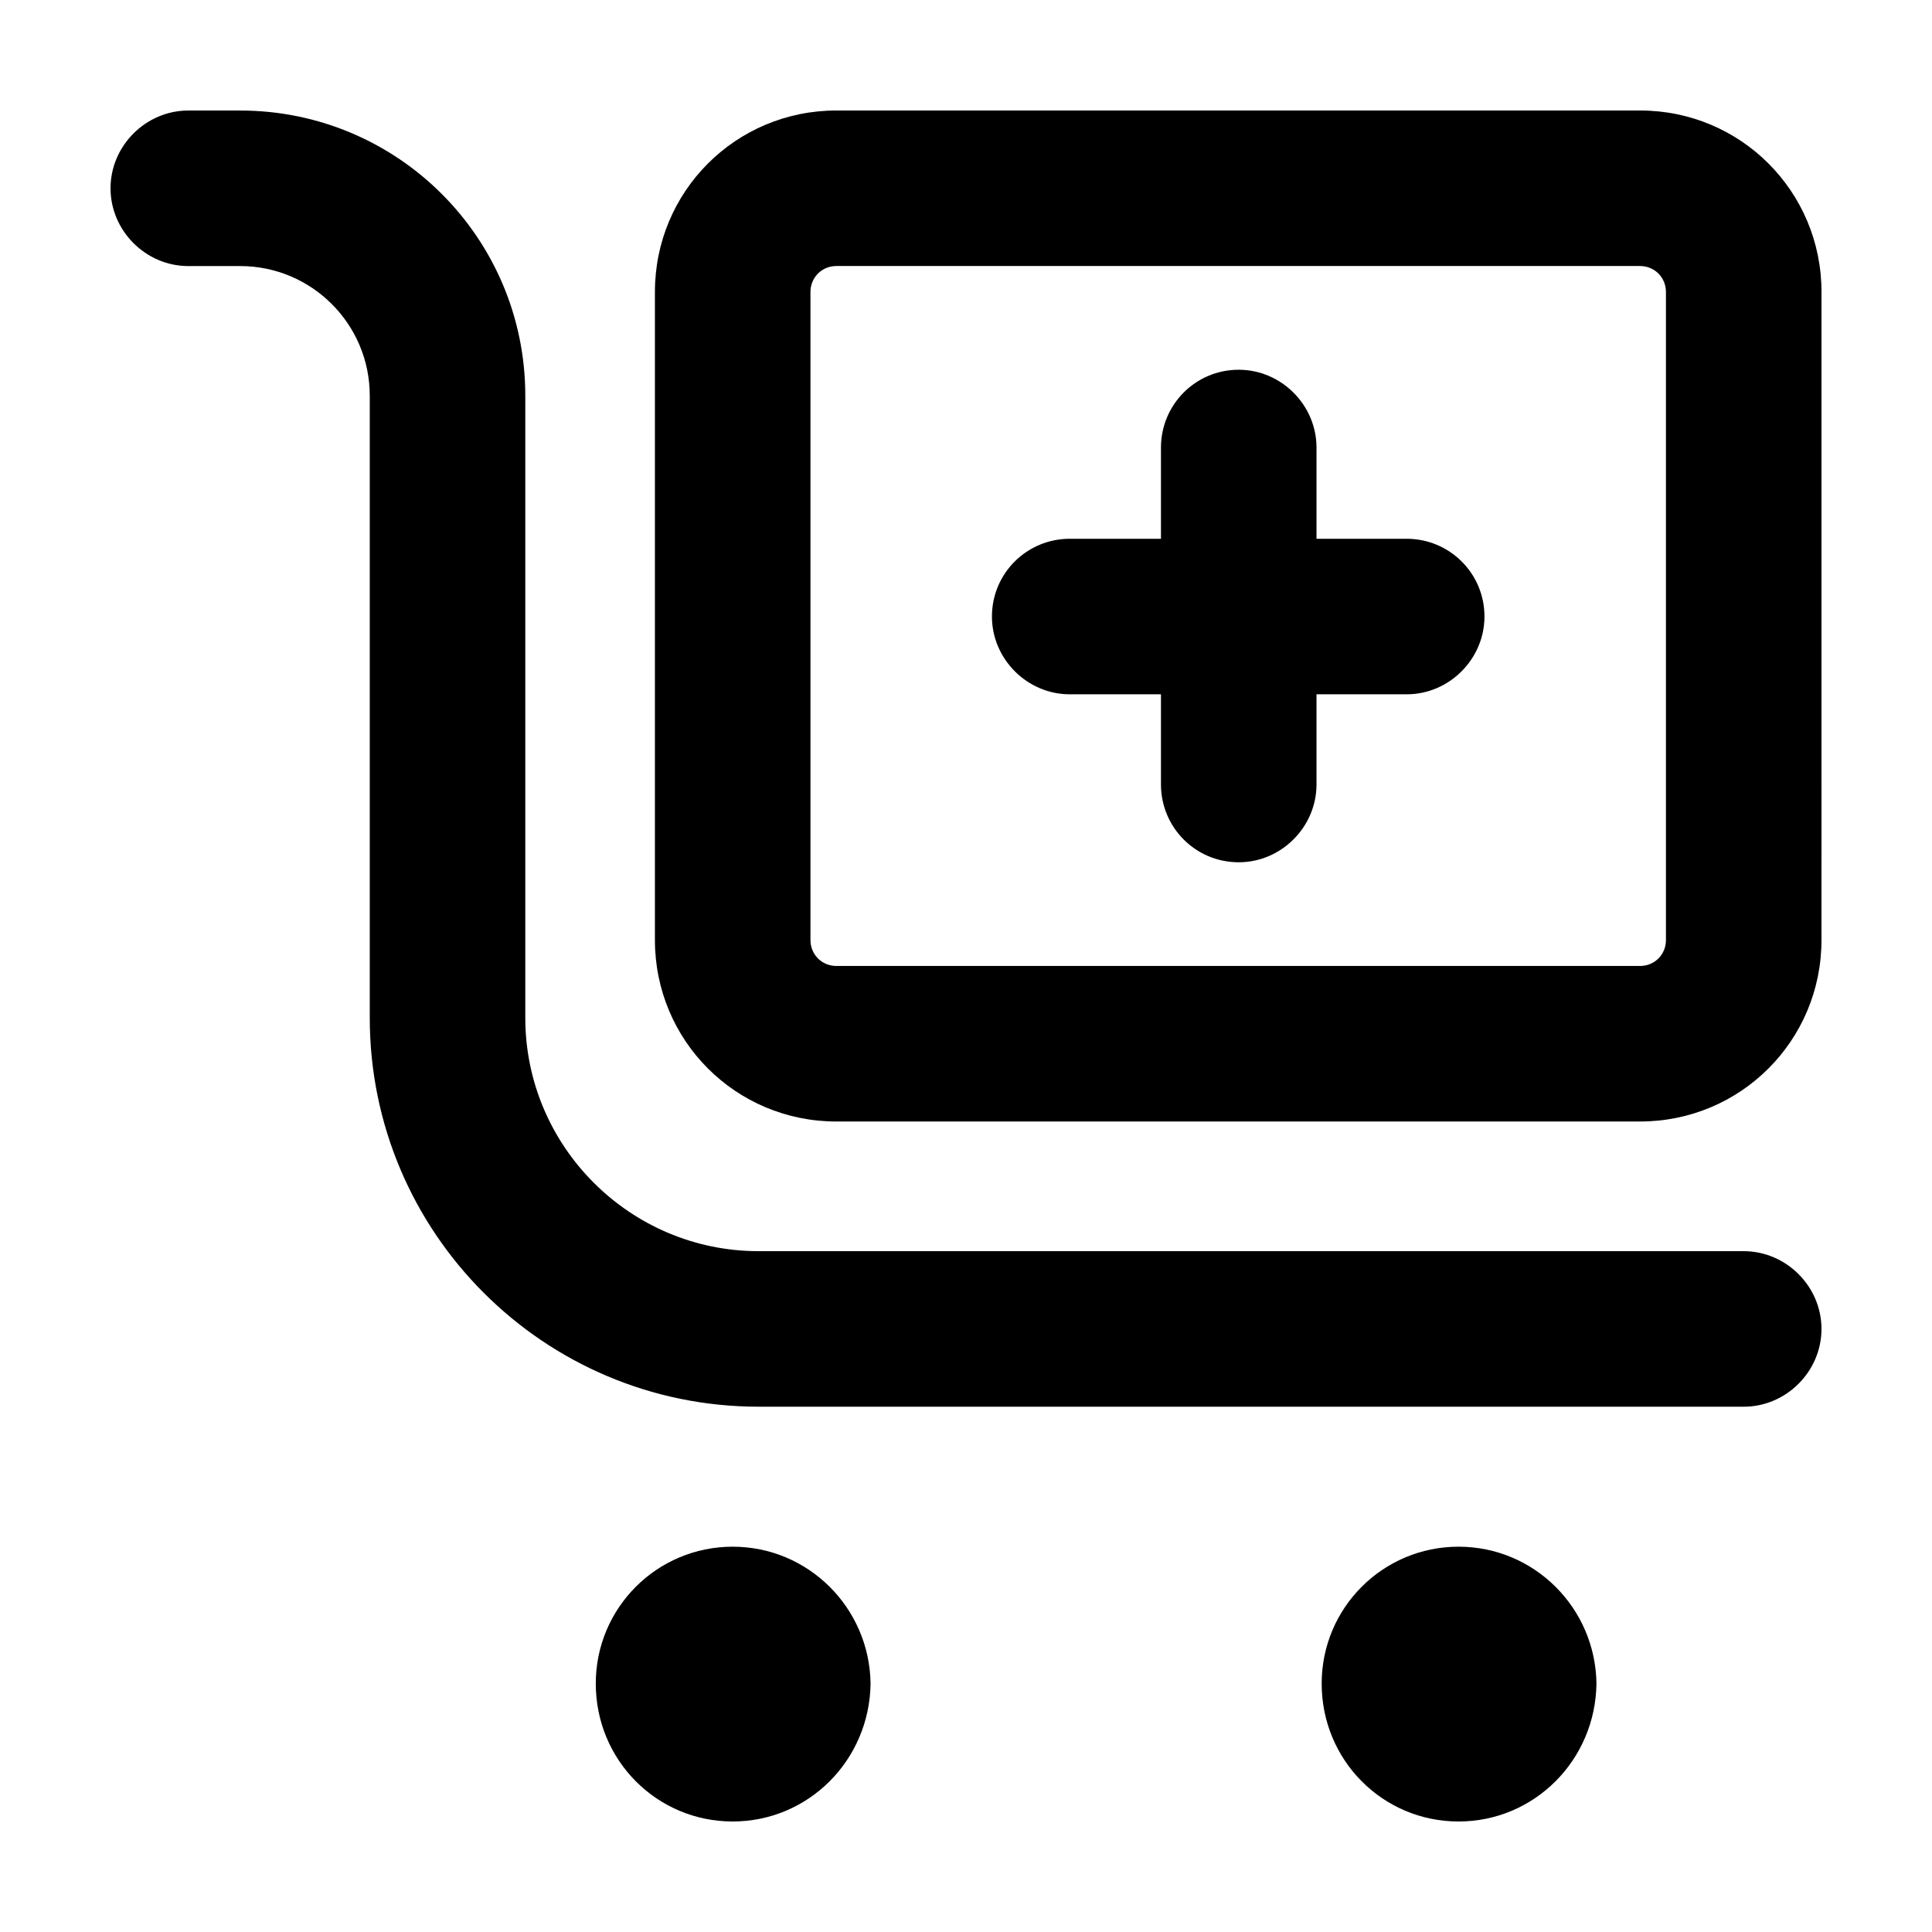
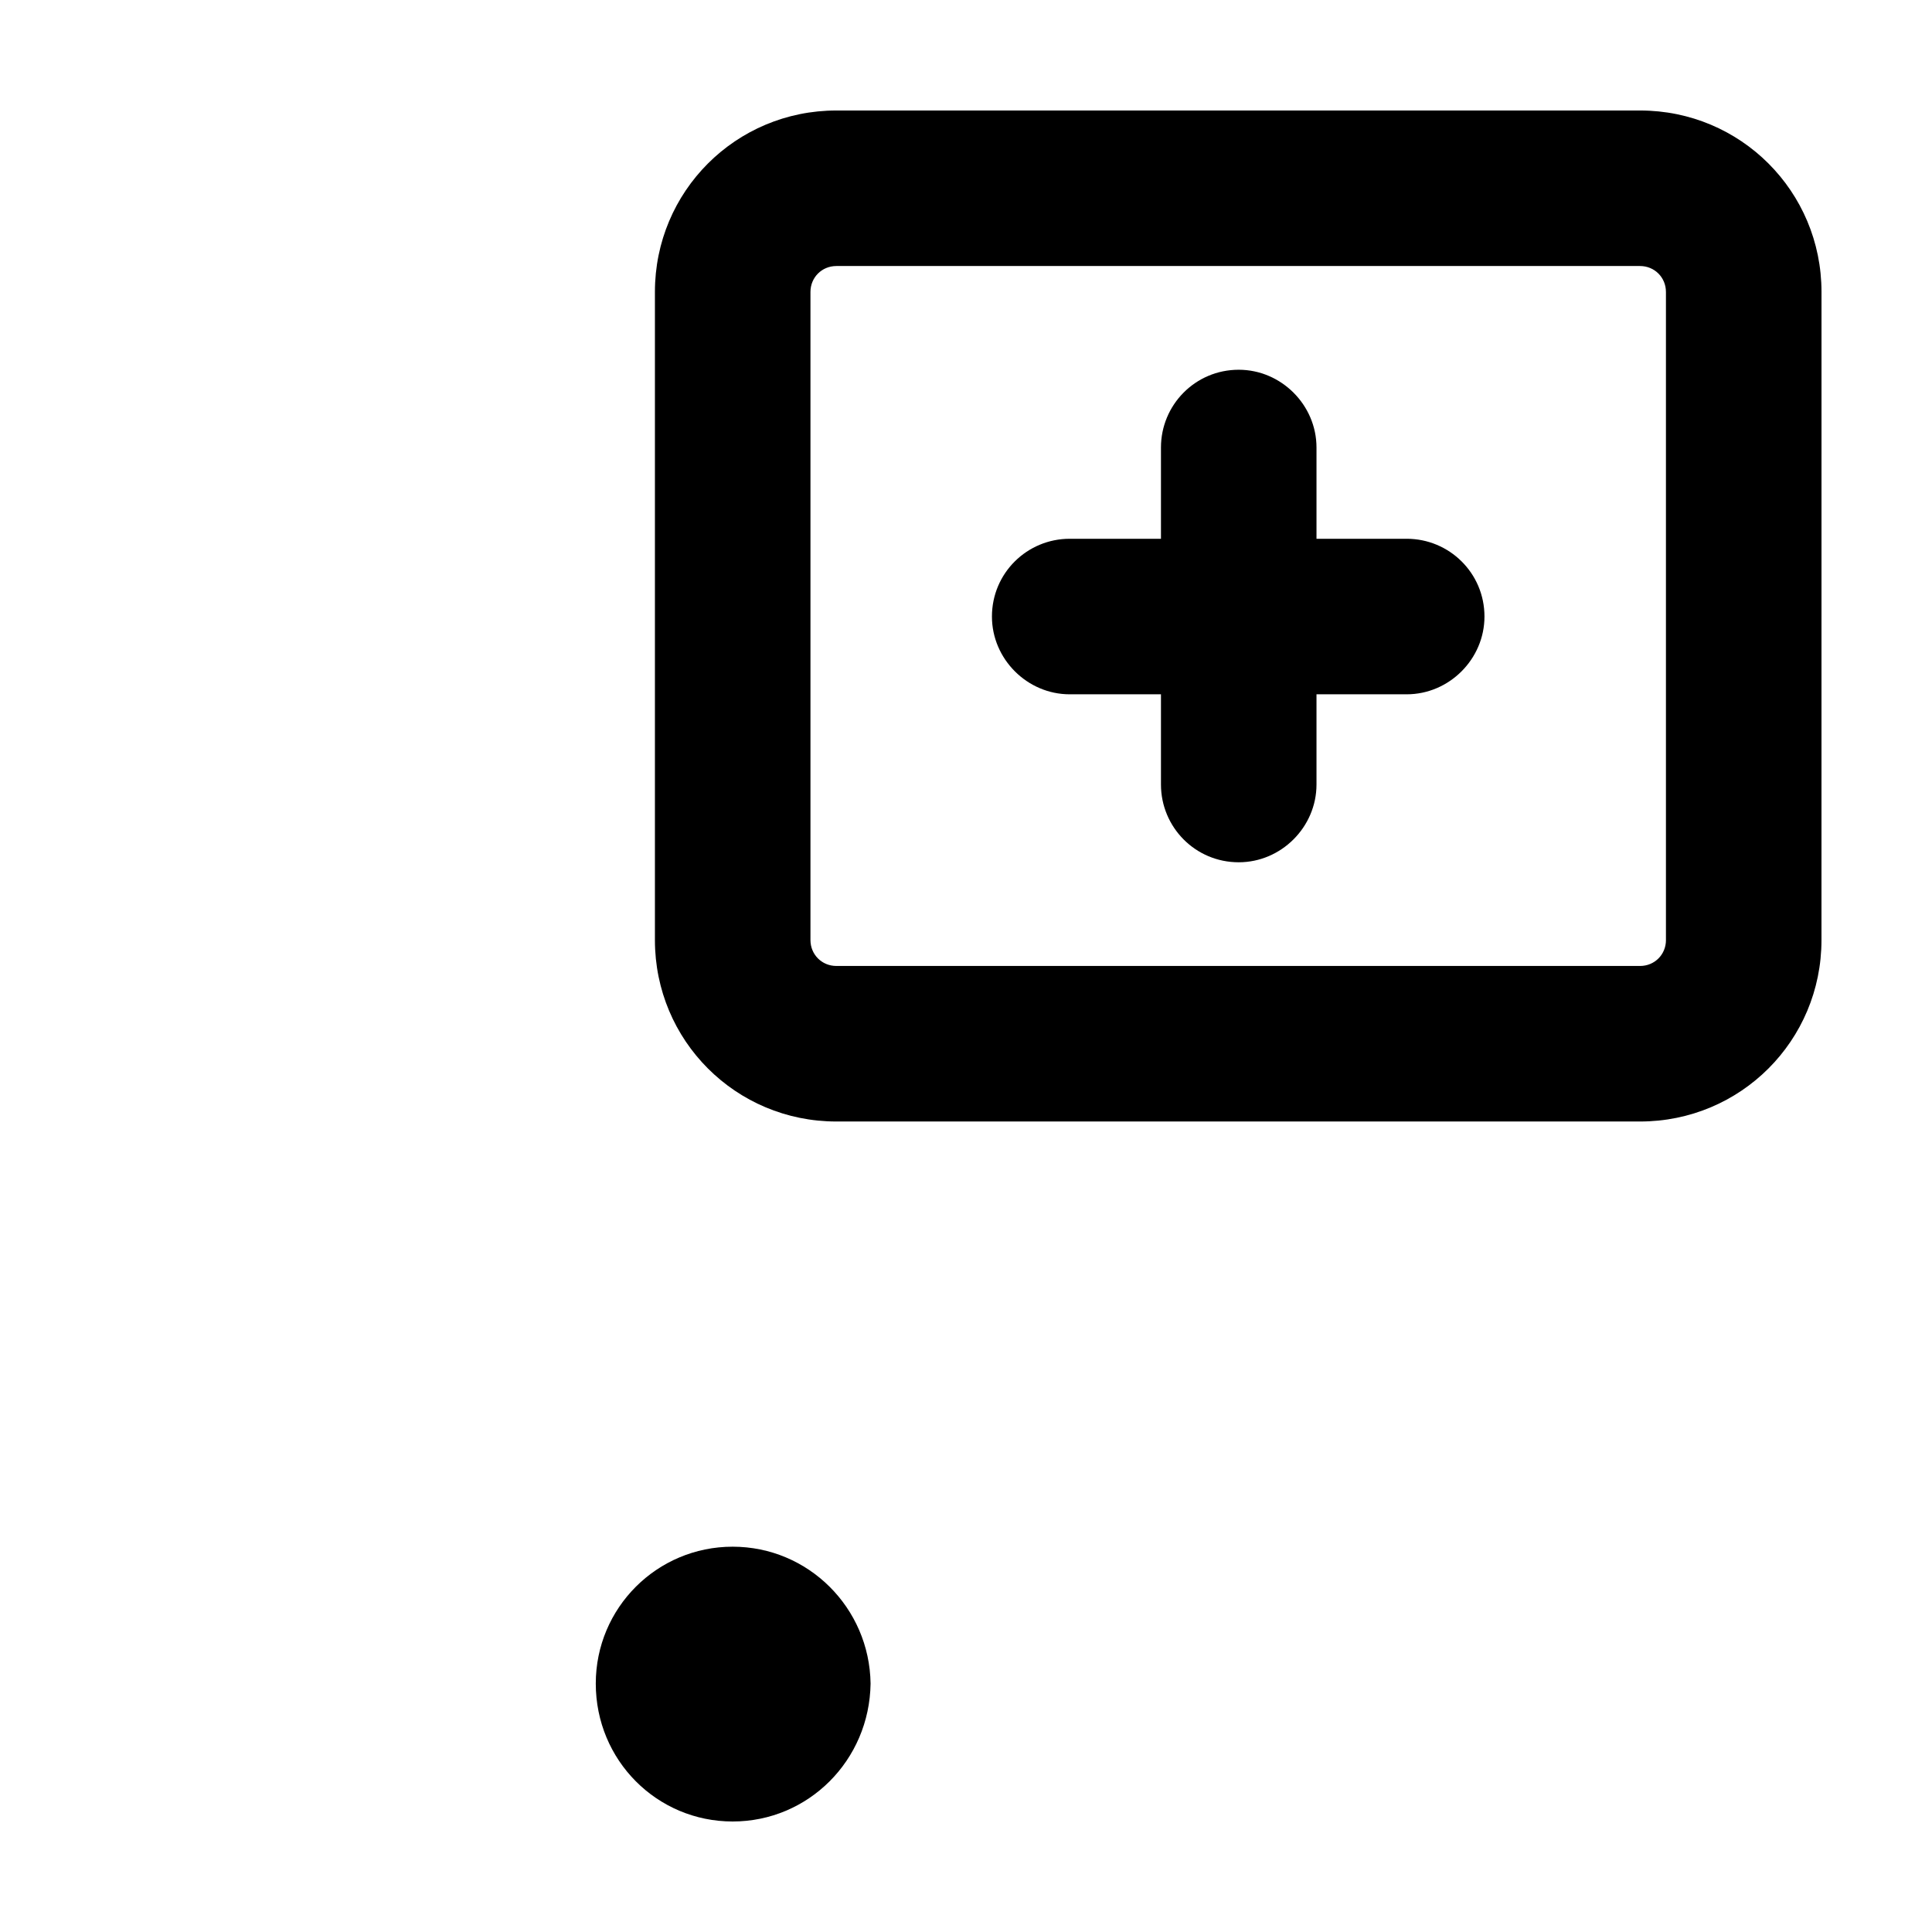
<svg xmlns="http://www.w3.org/2000/svg" fill="#000000" width="800px" height="800px" version="1.1" viewBox="144 144 512 512">
  <g>
    <path d="m338.16 553.89c20.062 0 36.273 16.211 36.551 36.273-0.273 20.34-16.488 36.551-36.551 36.551s-36.273-16.211-36.273-36.551c0-20.055 16.215-36.273 36.273-36.273z" />
-     <path d="m530.53 553.89c20.062 0 36.273 16.211 36.551 36.273-0.277 20.34-16.488 36.551-36.551 36.551s-36.273-16.211-36.273-36.551c0-20.055 16.211-36.273 36.273-36.273z" />
    <path d="m516.79 286.78c11.266 0 20.609 9.07 20.609 20.609 0 11.266-9.344 20.609-20.609 20.609h-23.906v23.906c0 11.266-9.344 20.609-20.609 20.609-11.543 0-20.609-9.344-20.609-20.609v-23.906h-24.184c-11.266 0-20.609-9.344-20.609-20.609 0-11.543 9.344-20.609 20.609-20.609h24.184v-24.184c0-11.266 9.07-20.609 20.609-20.609 11.266 0 20.609 9.344 20.609 20.609v24.184z" />
-     <path d="m626.71 393.12c0 26.656-21.438 48.09-48.09 48.09h-212.97c-26.656 0-48.09-21.438-48.09-48.09v-171.75c-0.004-26.648 21.434-48.086 48.09-48.086h212.98c26.652 0 48.086 21.438 48.086 48.086zm-41.219 0v-171.75c0-3.848-3.023-6.871-6.871-6.871h-212.97c-3.848 0-6.871 3.023-6.871 6.871v171.75c0 3.848 3.023 6.871 6.871 6.871h212.98c3.844 0.004 6.867-3.019 6.867-6.871z" />
-     <path d="m606.1 516.79h-261.06c-56.887 0-103.05-46.168-103.05-103.05v-164.88c0-18.965-15.391-34.352-34.352-34.352l-13.738 0.004c-11.266 0-20.609-9.348-20.609-20.613s9.344-20.609 20.609-20.609h13.738c41.77 0 75.57 33.801 75.57 75.57v164.88c0.004 34.078 27.758 61.832 61.836 61.832h261.06c11.266 0 20.609 9.344 20.609 20.609 0 11.266-9.344 20.613-20.609 20.613z" />
+     <path d="m626.71 393.12c0 26.656-21.438 48.09-48.09 48.09h-212.97c-26.656 0-48.09-21.438-48.09-48.09v-171.75c-0.004-26.648 21.434-48.086 48.09-48.086h212.98c26.652 0 48.086 21.438 48.086 48.086zm-41.219 0v-171.75c0-3.848-3.023-6.871-6.871-6.871h-212.97c-3.848 0-6.871 3.023-6.871 6.871v171.75c0 3.848 3.023 6.871 6.871 6.871h212.98c3.844 0.004 6.867-3.019 6.867-6.871" />
  </g>
</svg>